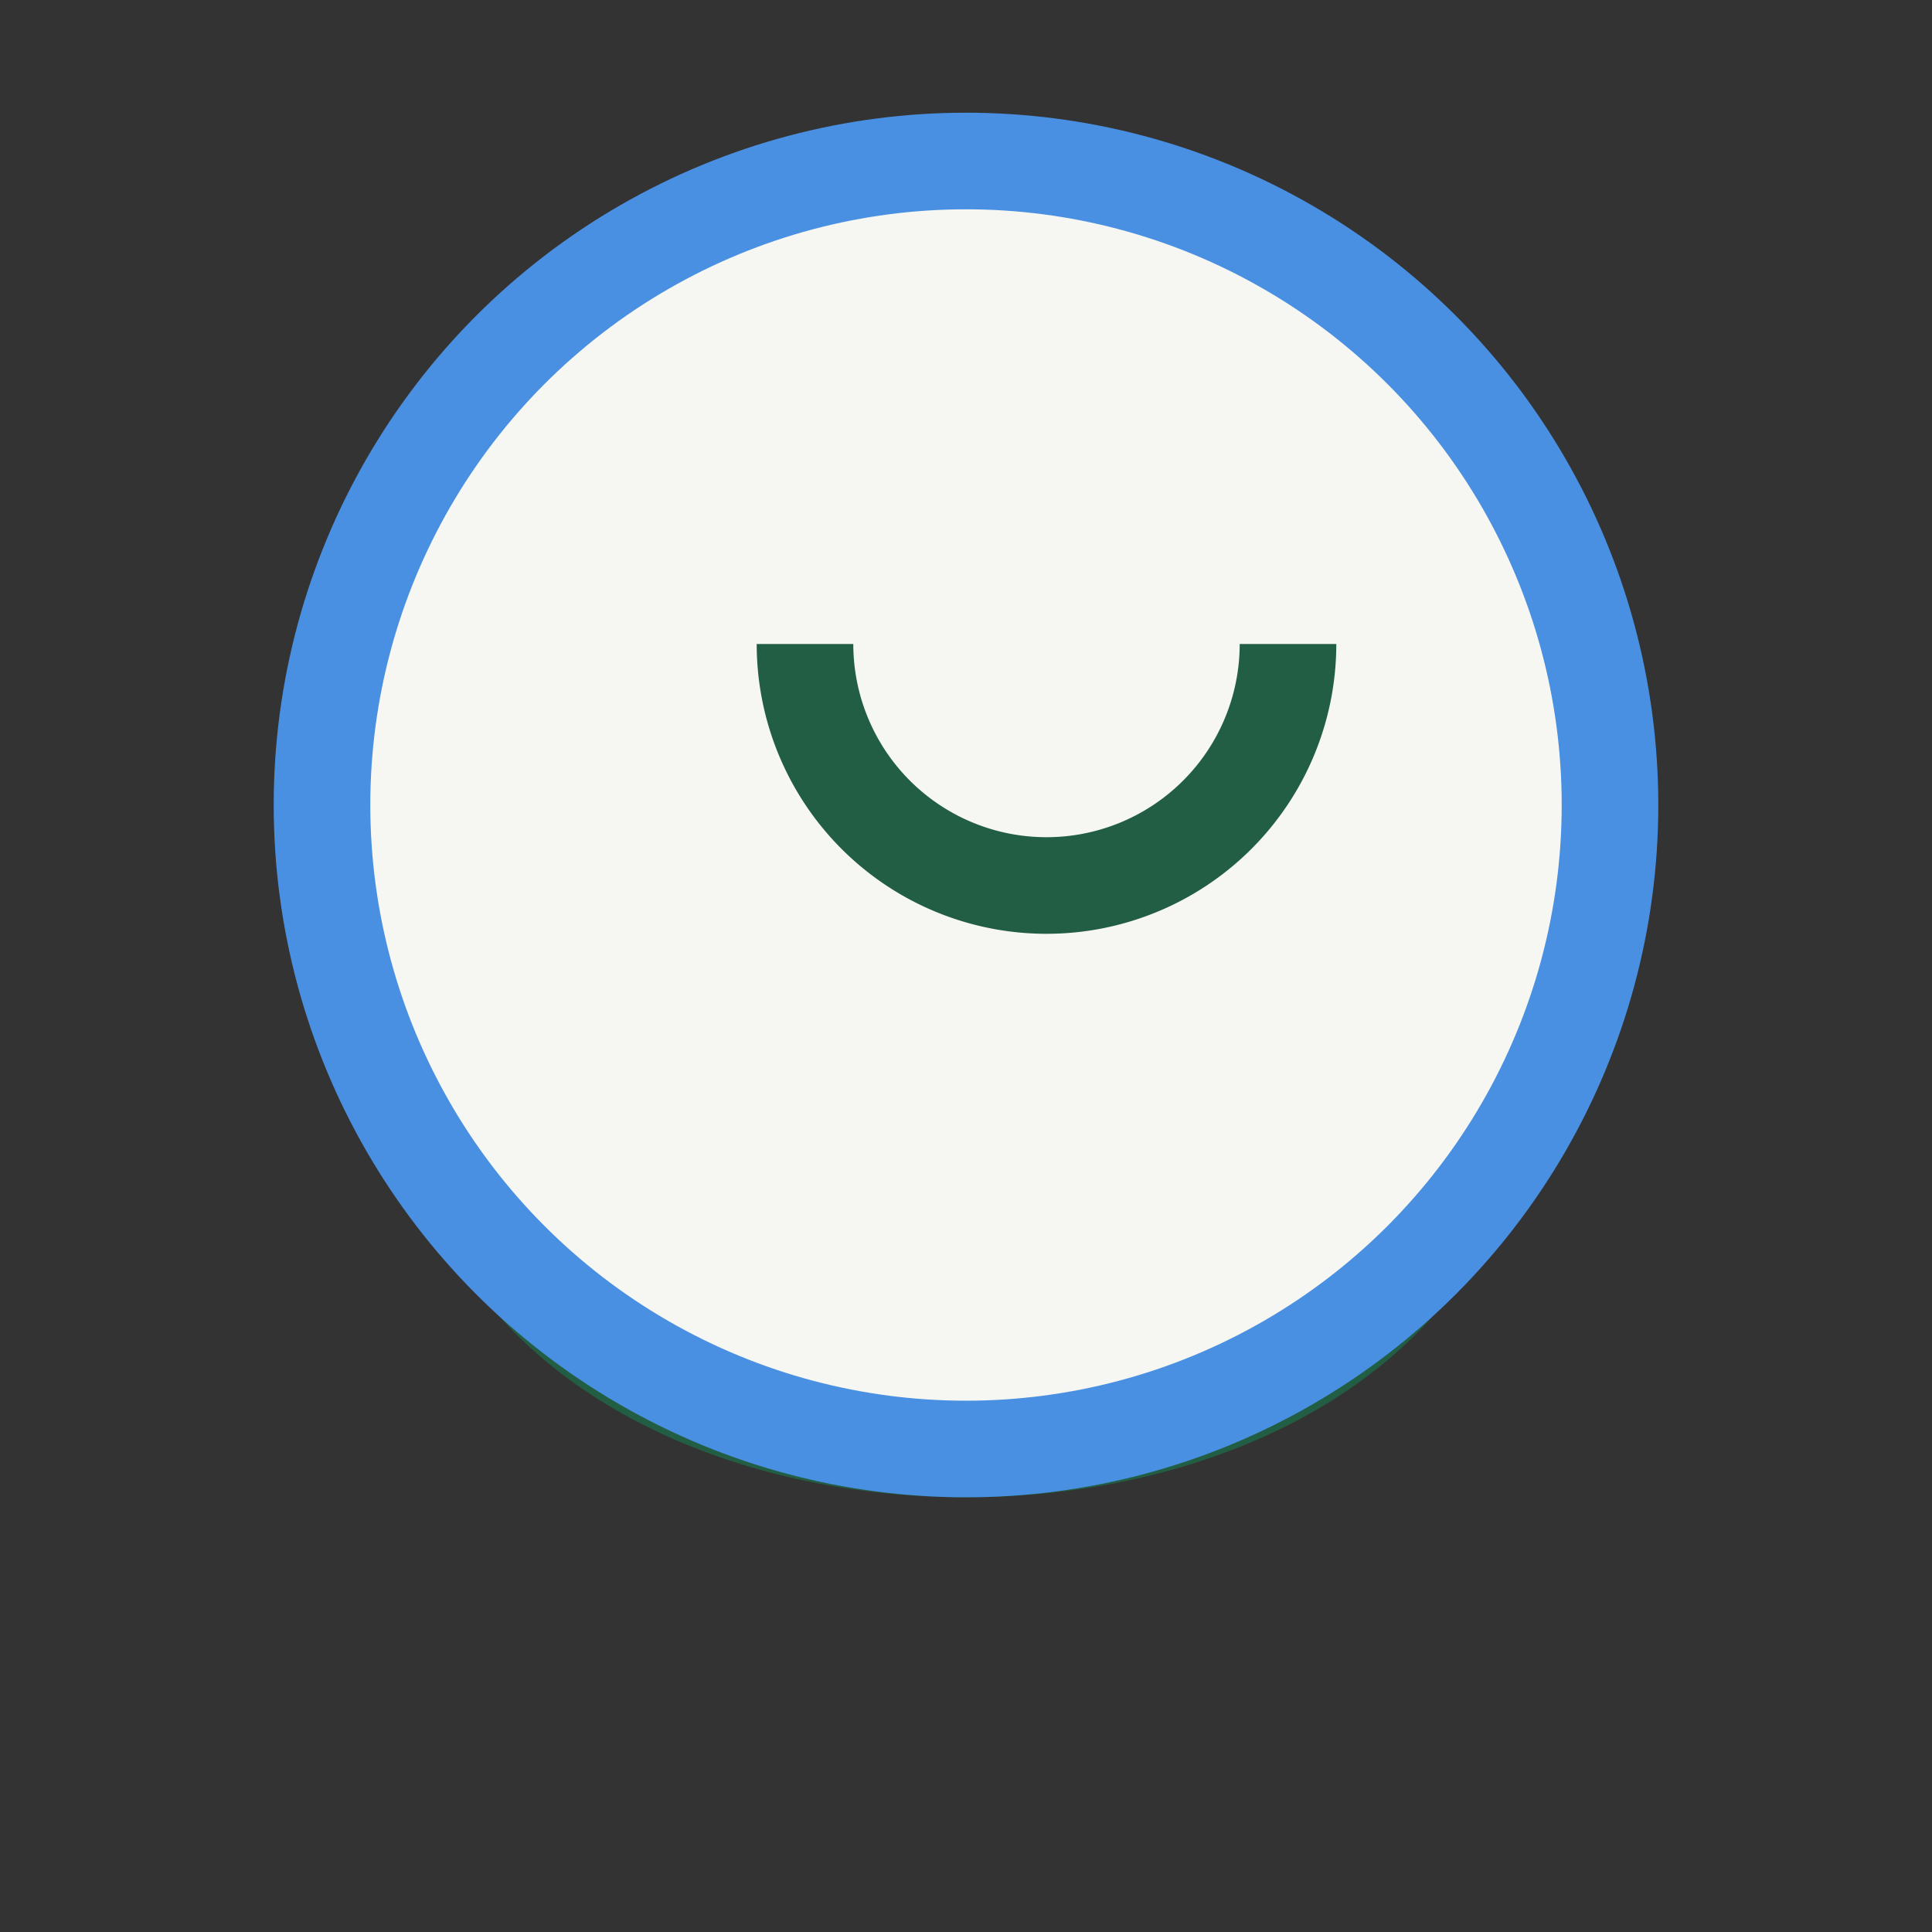
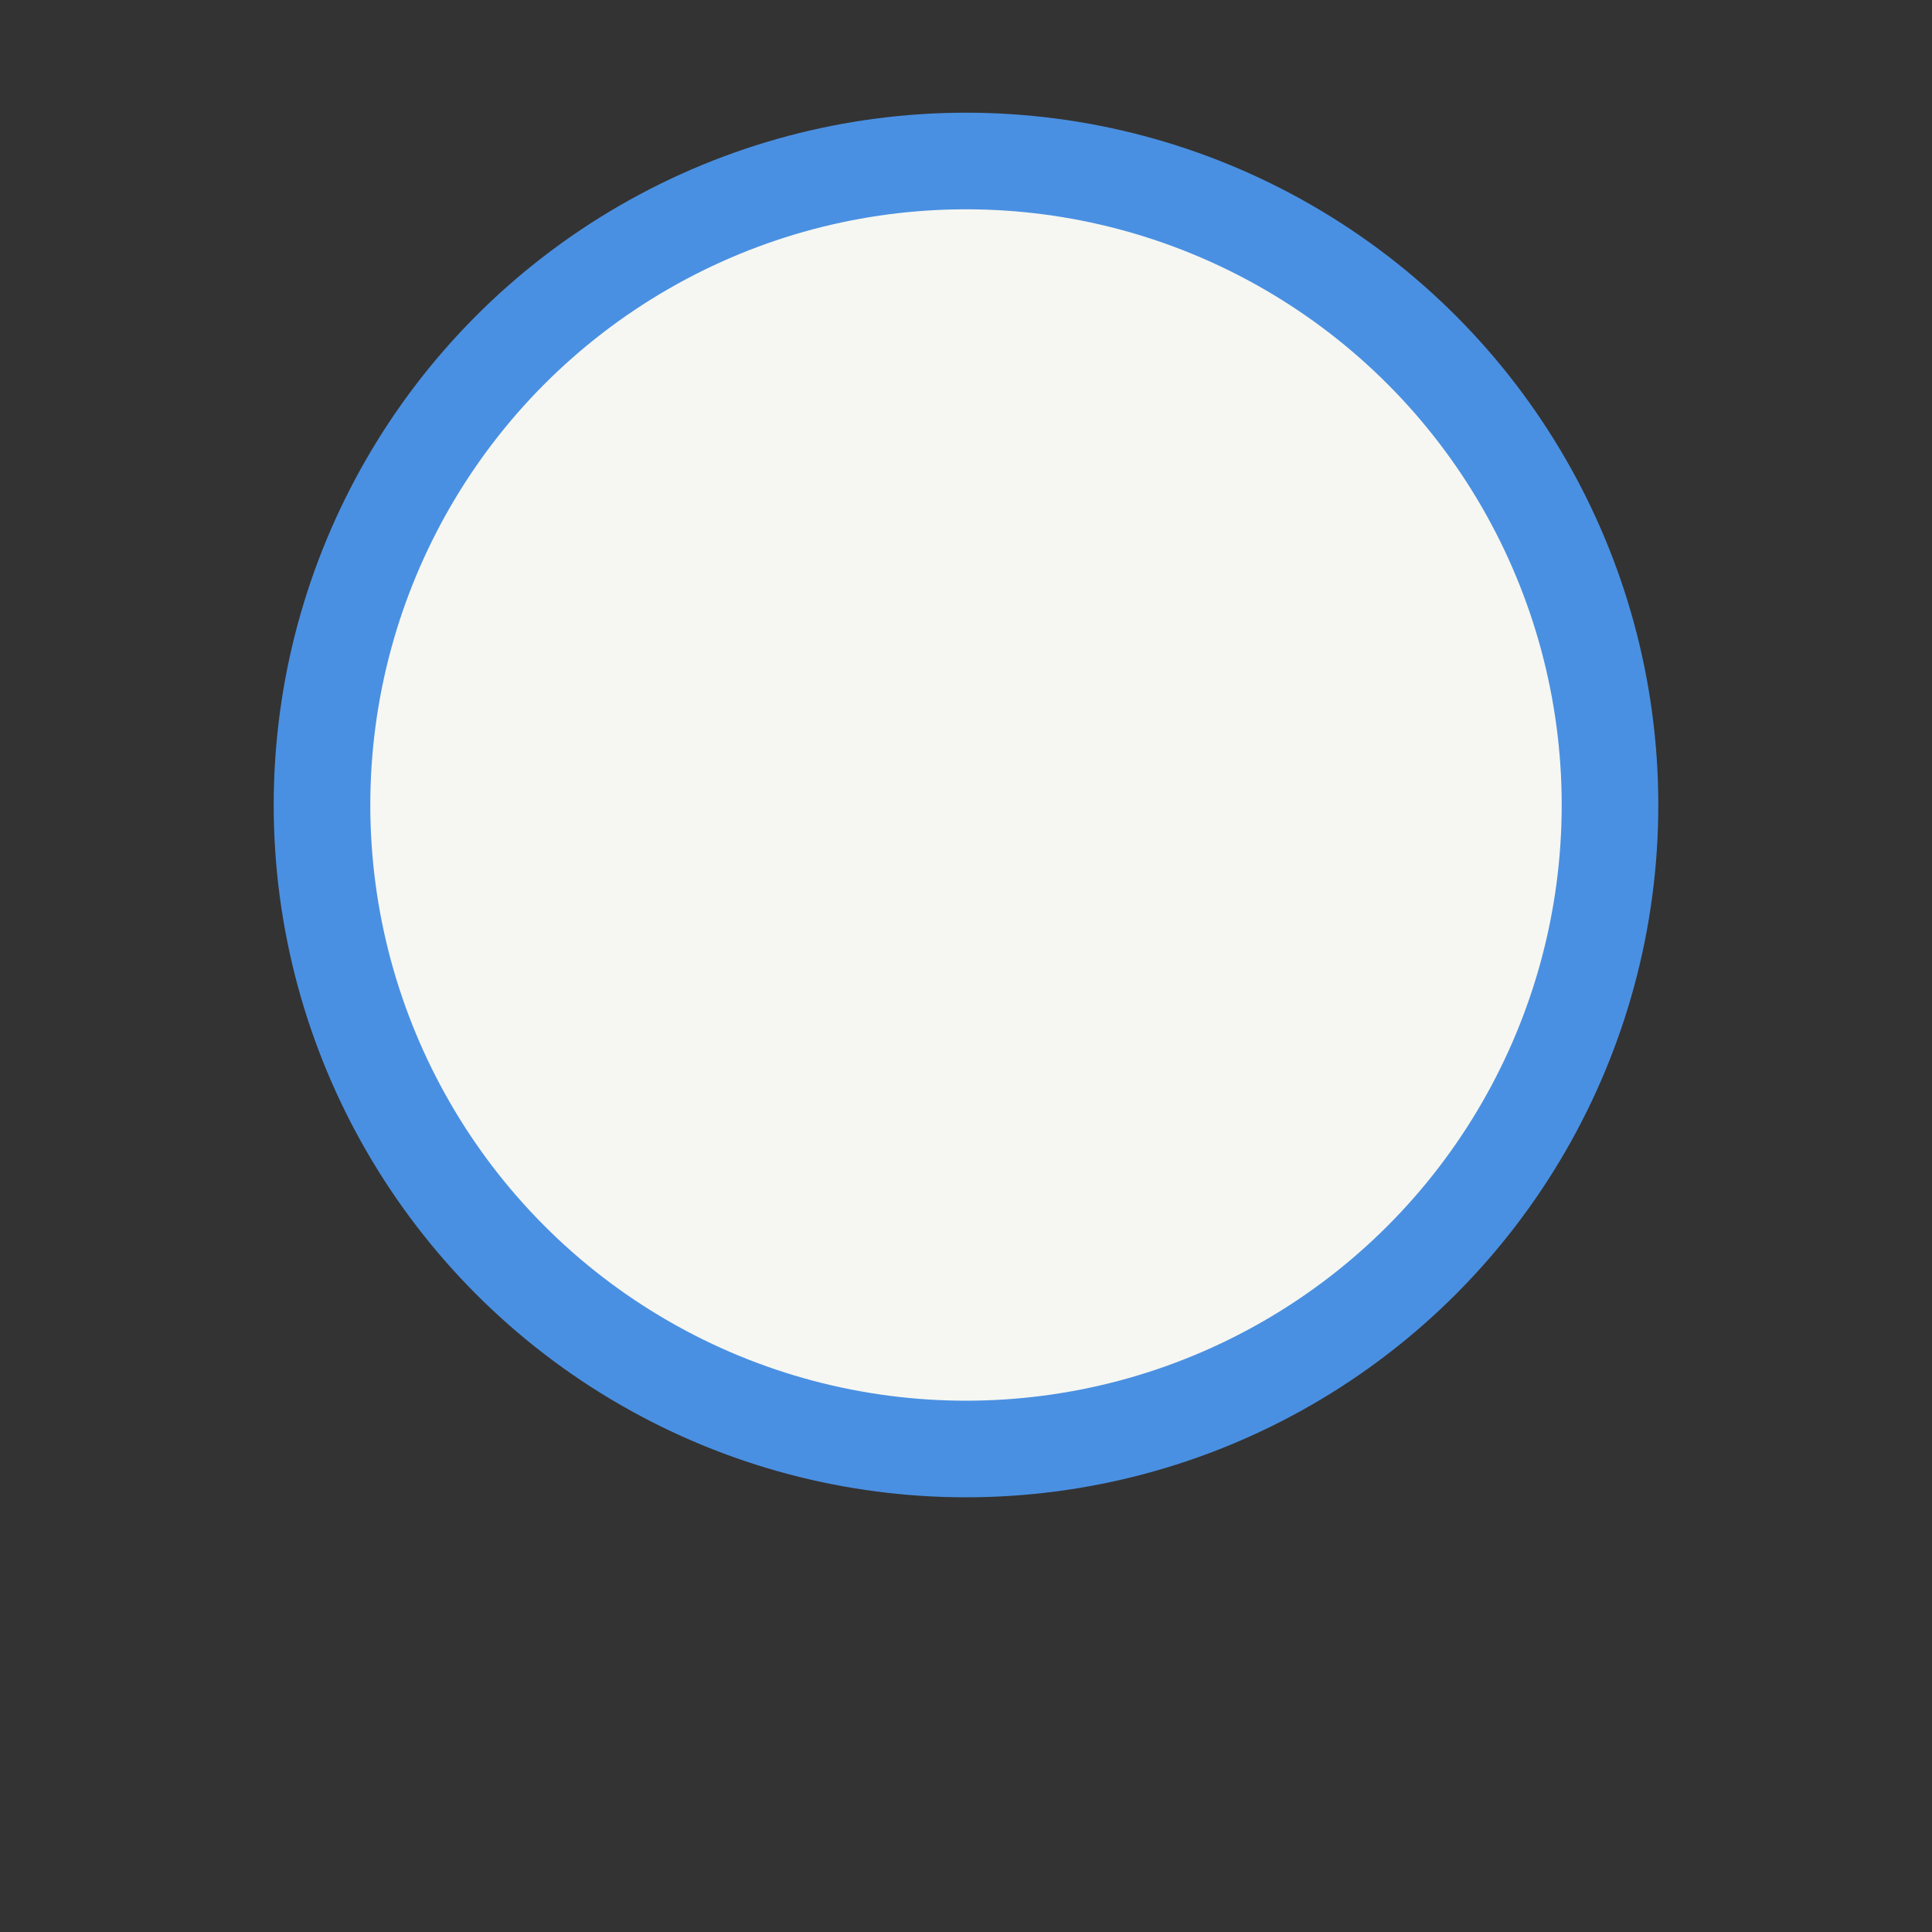
<svg xmlns="http://www.w3.org/2000/svg" width="24" height="24" viewBox="0 0 24 24">
  <rect x="0" y="0" width="24" height="24" fill="#333333" stroke="none" />
-   <path d="M6 15c2 4 10 4 12 0" stroke="#225E43" stroke-width="1.2" fill="none" />
  <circle cx="12" cy="10" r="8" fill="#F6F7F2" stroke="#4A90E2" stroke-width="1.2" />
-   <path d="M16 8a3 3 0 0 1-6 0" stroke="#225E43" stroke-width="1.2" fill="none" />
</svg>